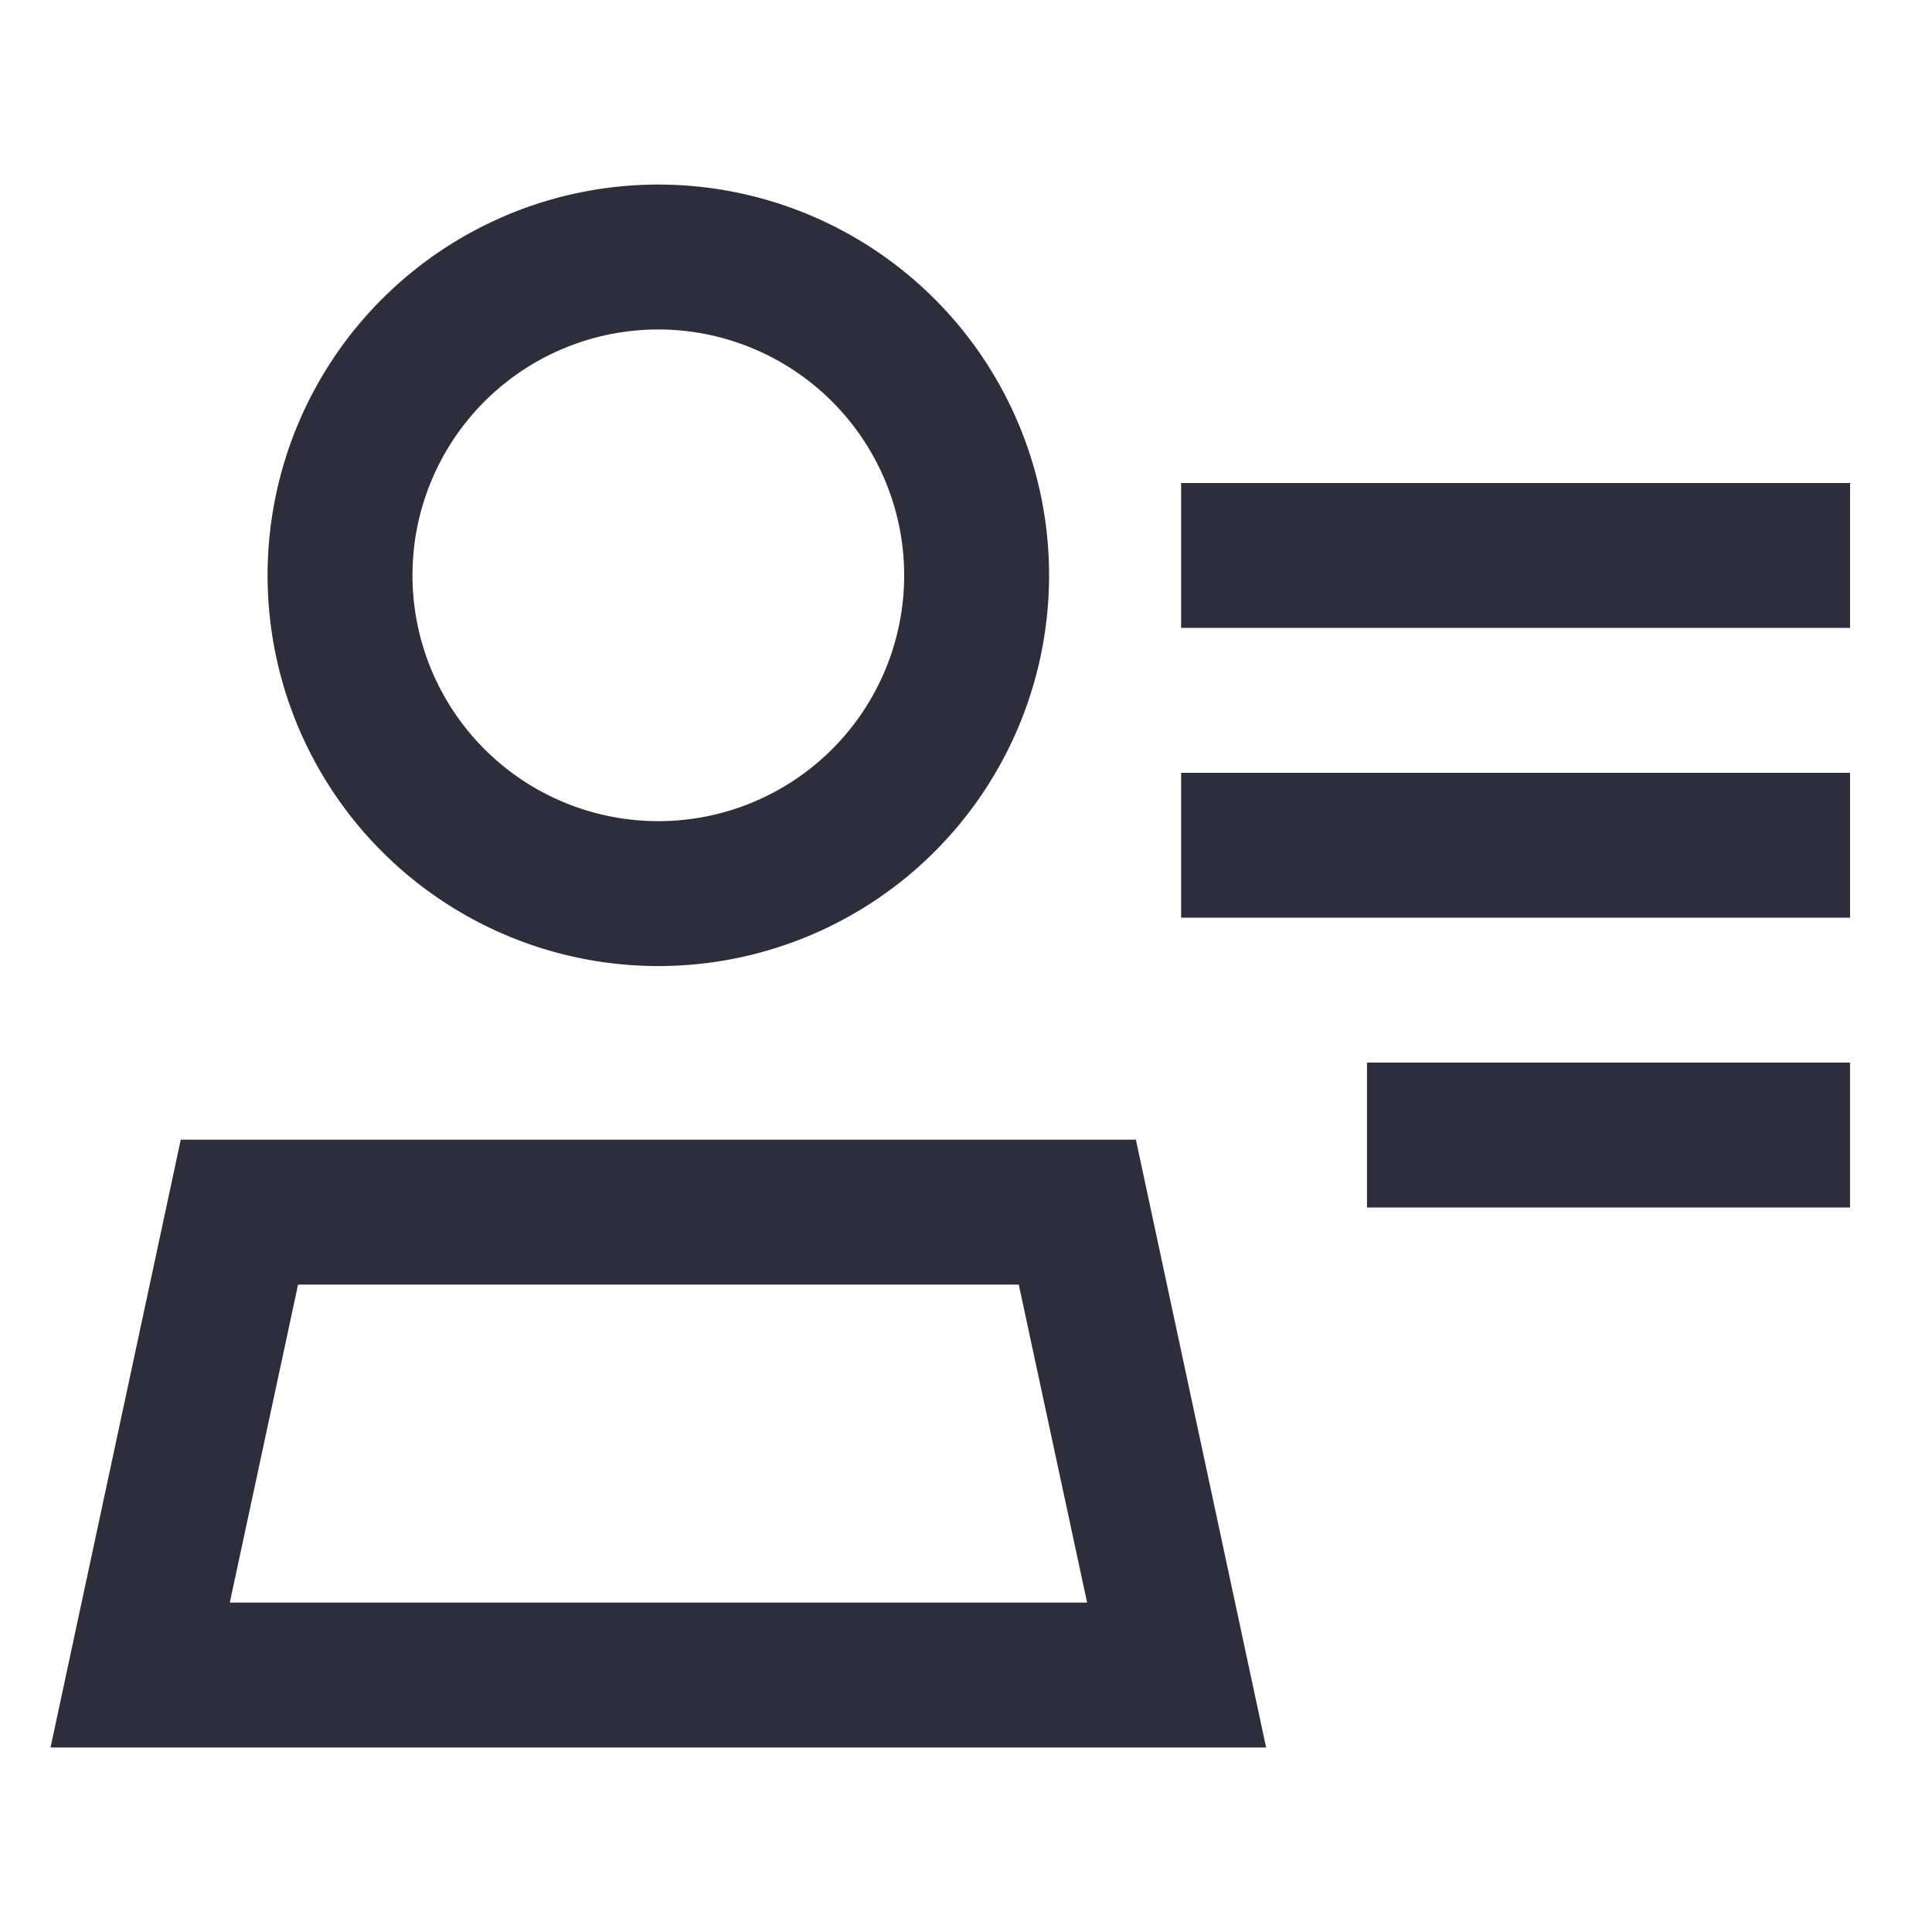
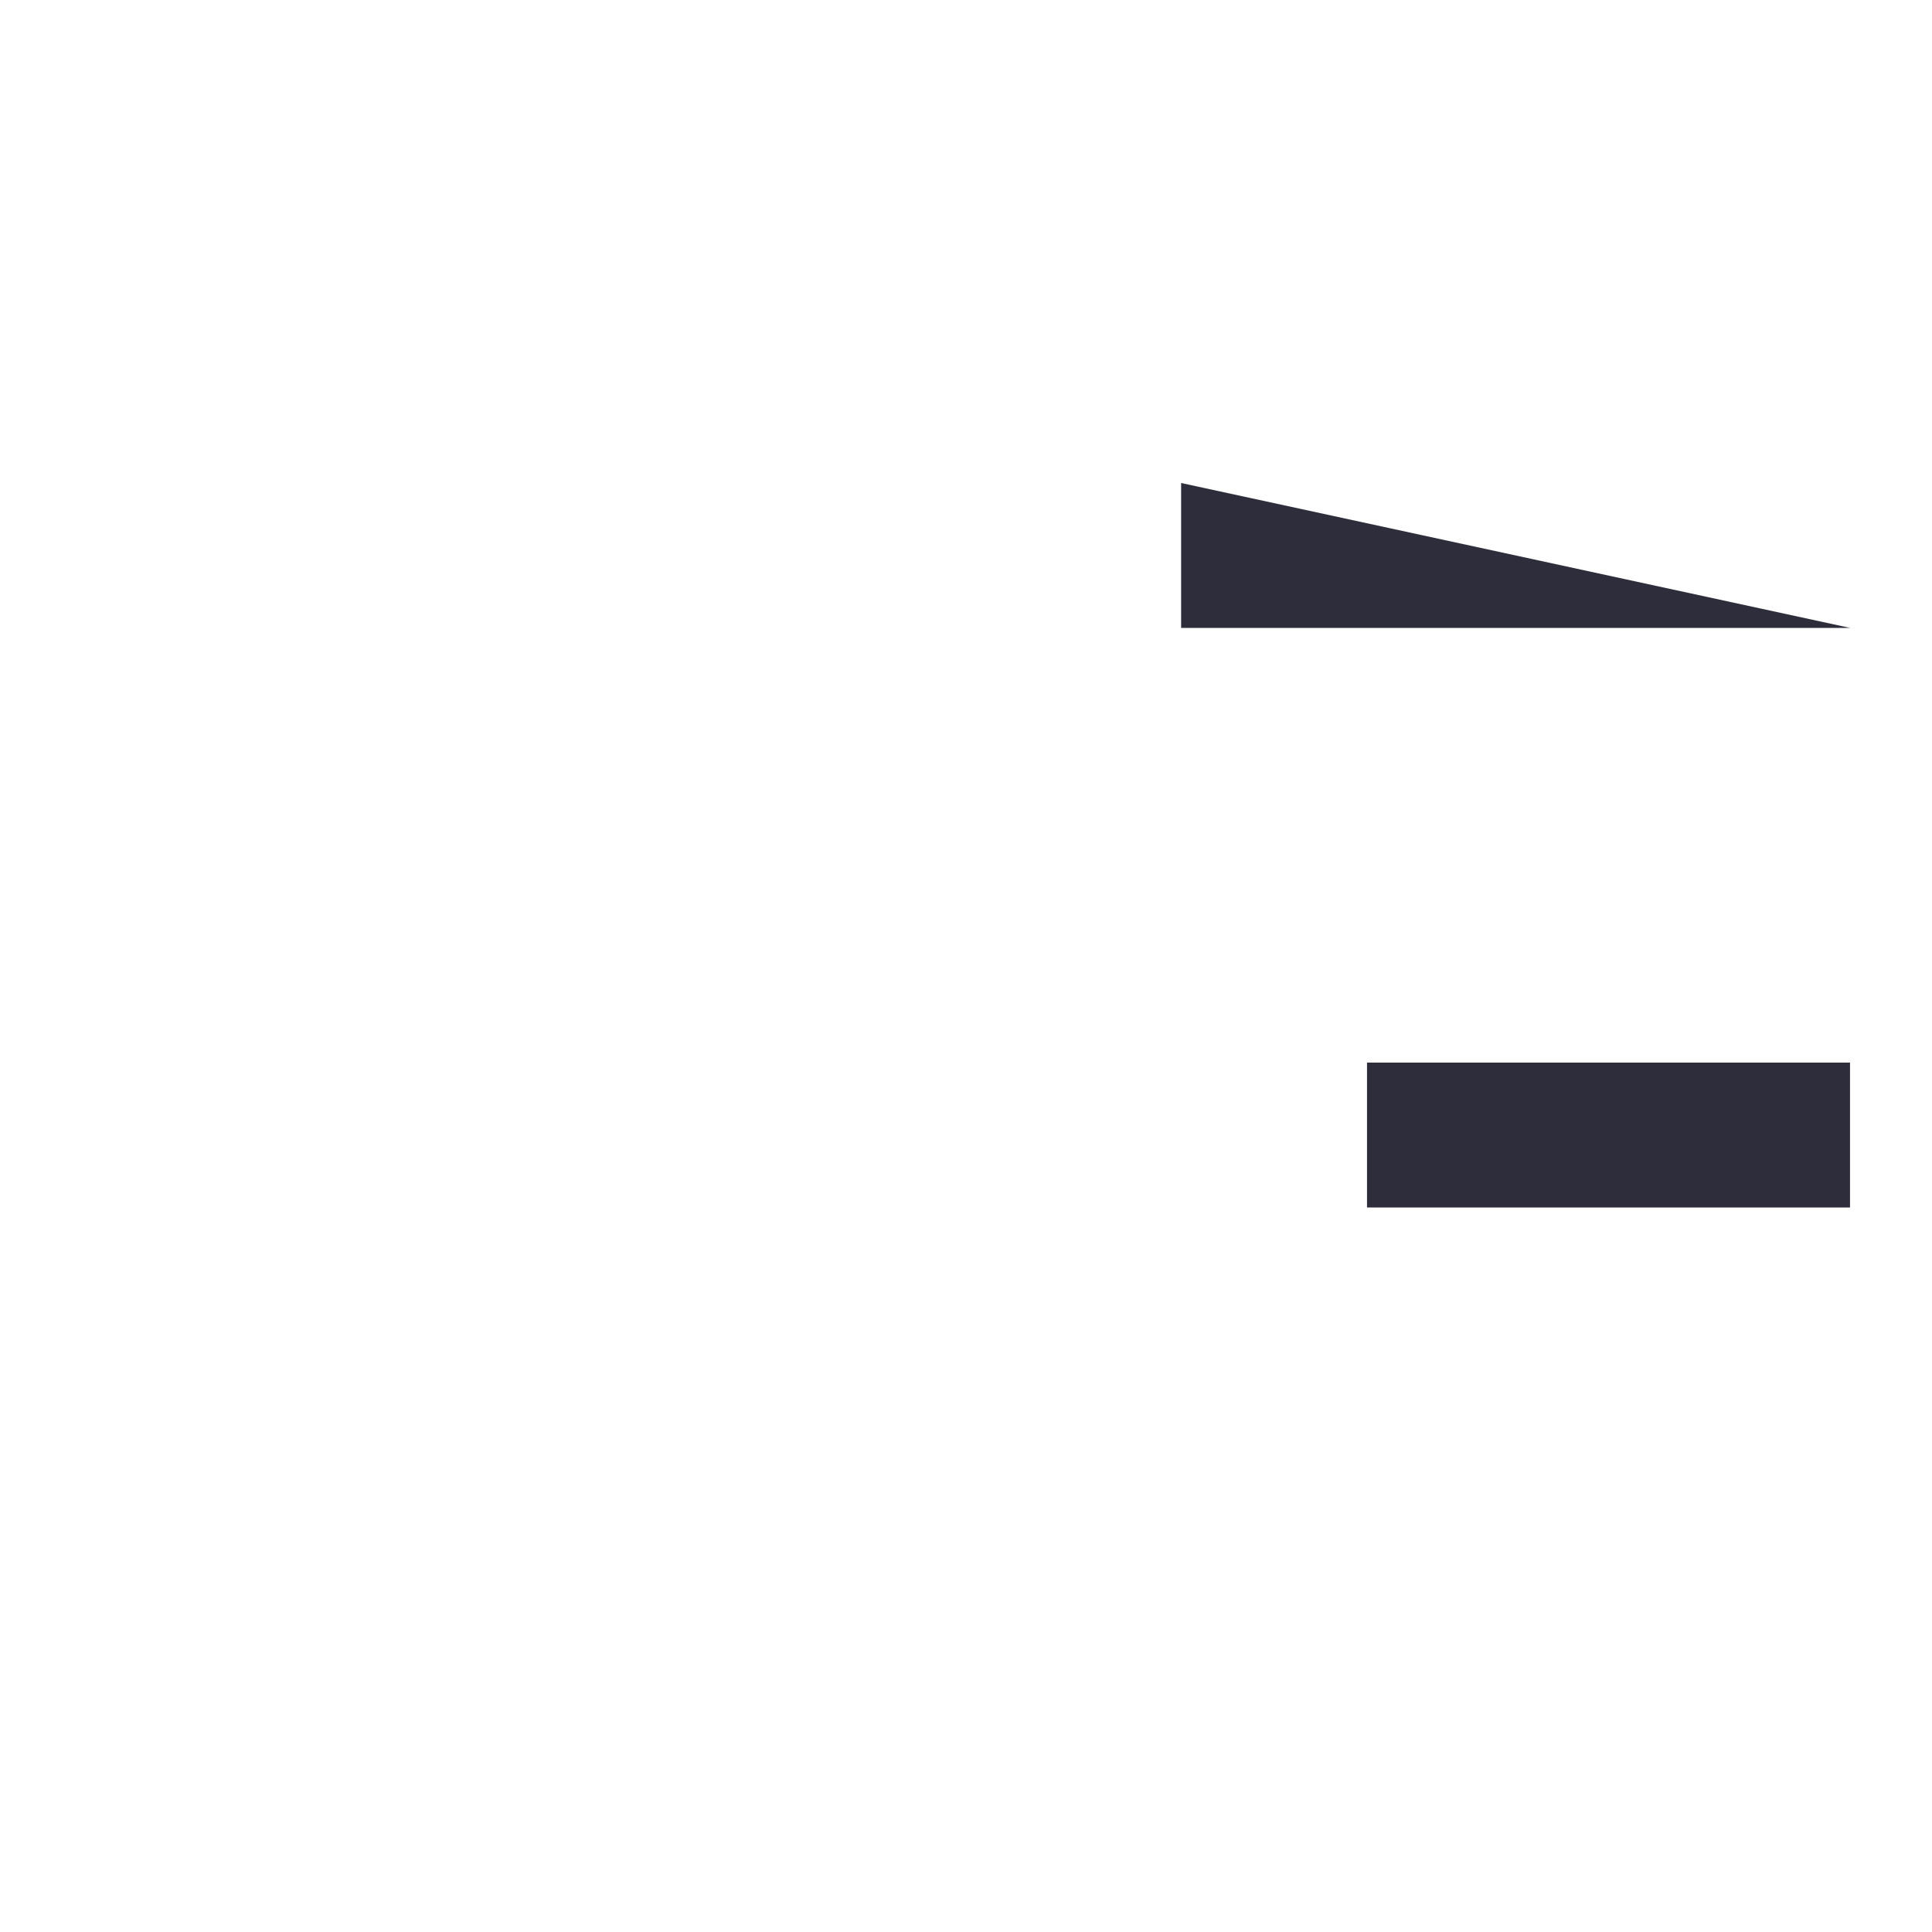
<svg xmlns="http://www.w3.org/2000/svg" id="Details" width="32" height="32" viewBox="0 0 32 32">
  <rect id="Rectangle_569" data-name="Rectangle 569" width="32" height="32" fill="#fff" opacity="0" />
  <g id="Group_2561" data-name="Group 2561" transform="translate(0.837 3.057)">
-     <path id="Path_1392" data-name="Path 1392" d="M4.1,2.4,2.969,7.667h14.2L16.037,2.4H4.1M2.157,0h15.82l2.157,10.067H0Z" transform="translate(0 15.82)" fill="#2d2d3c" />
-     <path id="Ellipse_63" data-name="Ellipse 63" d="M6.472,2.4a4.072,4.072,0,1,0,4.072,4.072A4.076,4.076,0,0,0,6.472,2.4m0-2.4A6.472,6.472,0,1,1,0,6.472,6.472,6.472,0,0,1,6.472,0Z" transform="translate(3.595 0)" fill="#2d2d3c" />
-   </g>
-   <path id="Line_284" data-name="Line 284" d="M11.08.9H0V-1.5H11.08Z" transform="translate(19.563 9.5)" fill="#2d2d3c" />
-   <path id="Line_285" data-name="Line 285" d="M11.08.9H0V-1.5H11.08Z" transform="translate(19.563 14.3)" fill="#2d2d3c" />
+     </g>
+   <path id="Line_284" data-name="Line 284" d="M11.08.9H0V-1.5Z" transform="translate(19.563 9.5)" fill="#2d2d3c" />
  <path id="Line_286" data-name="Line 286" d="M8,.9H0V-1.5H8Z" transform="translate(22.642 19.1)" fill="#2d2d3c" />
</svg>